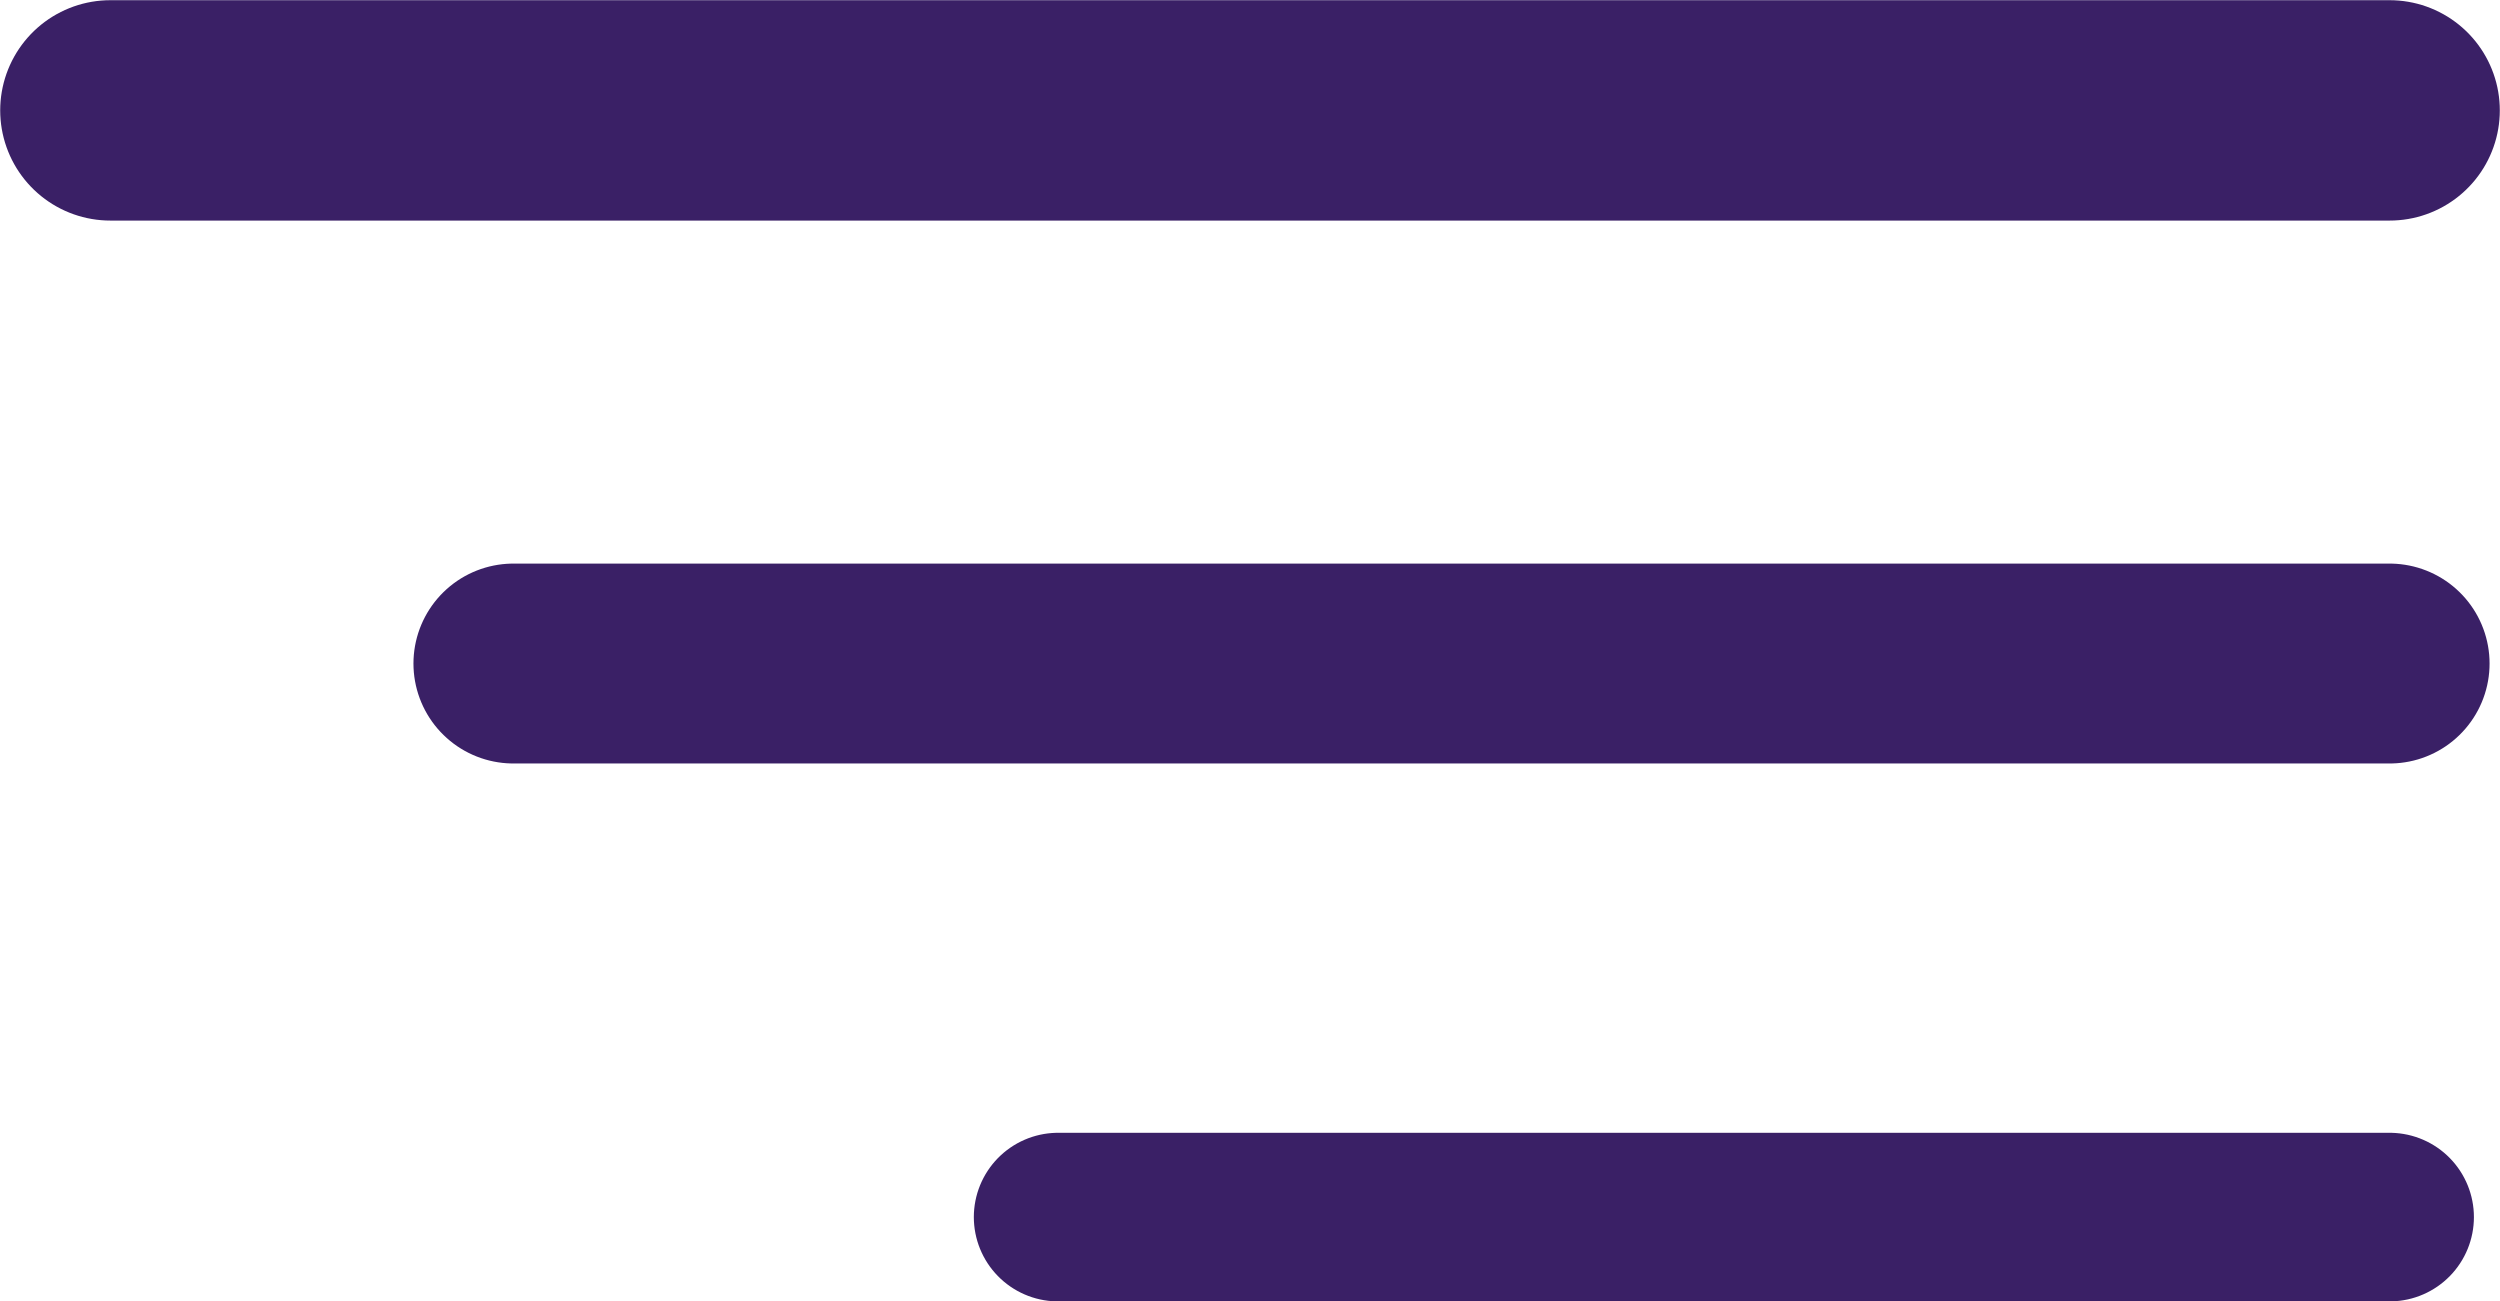
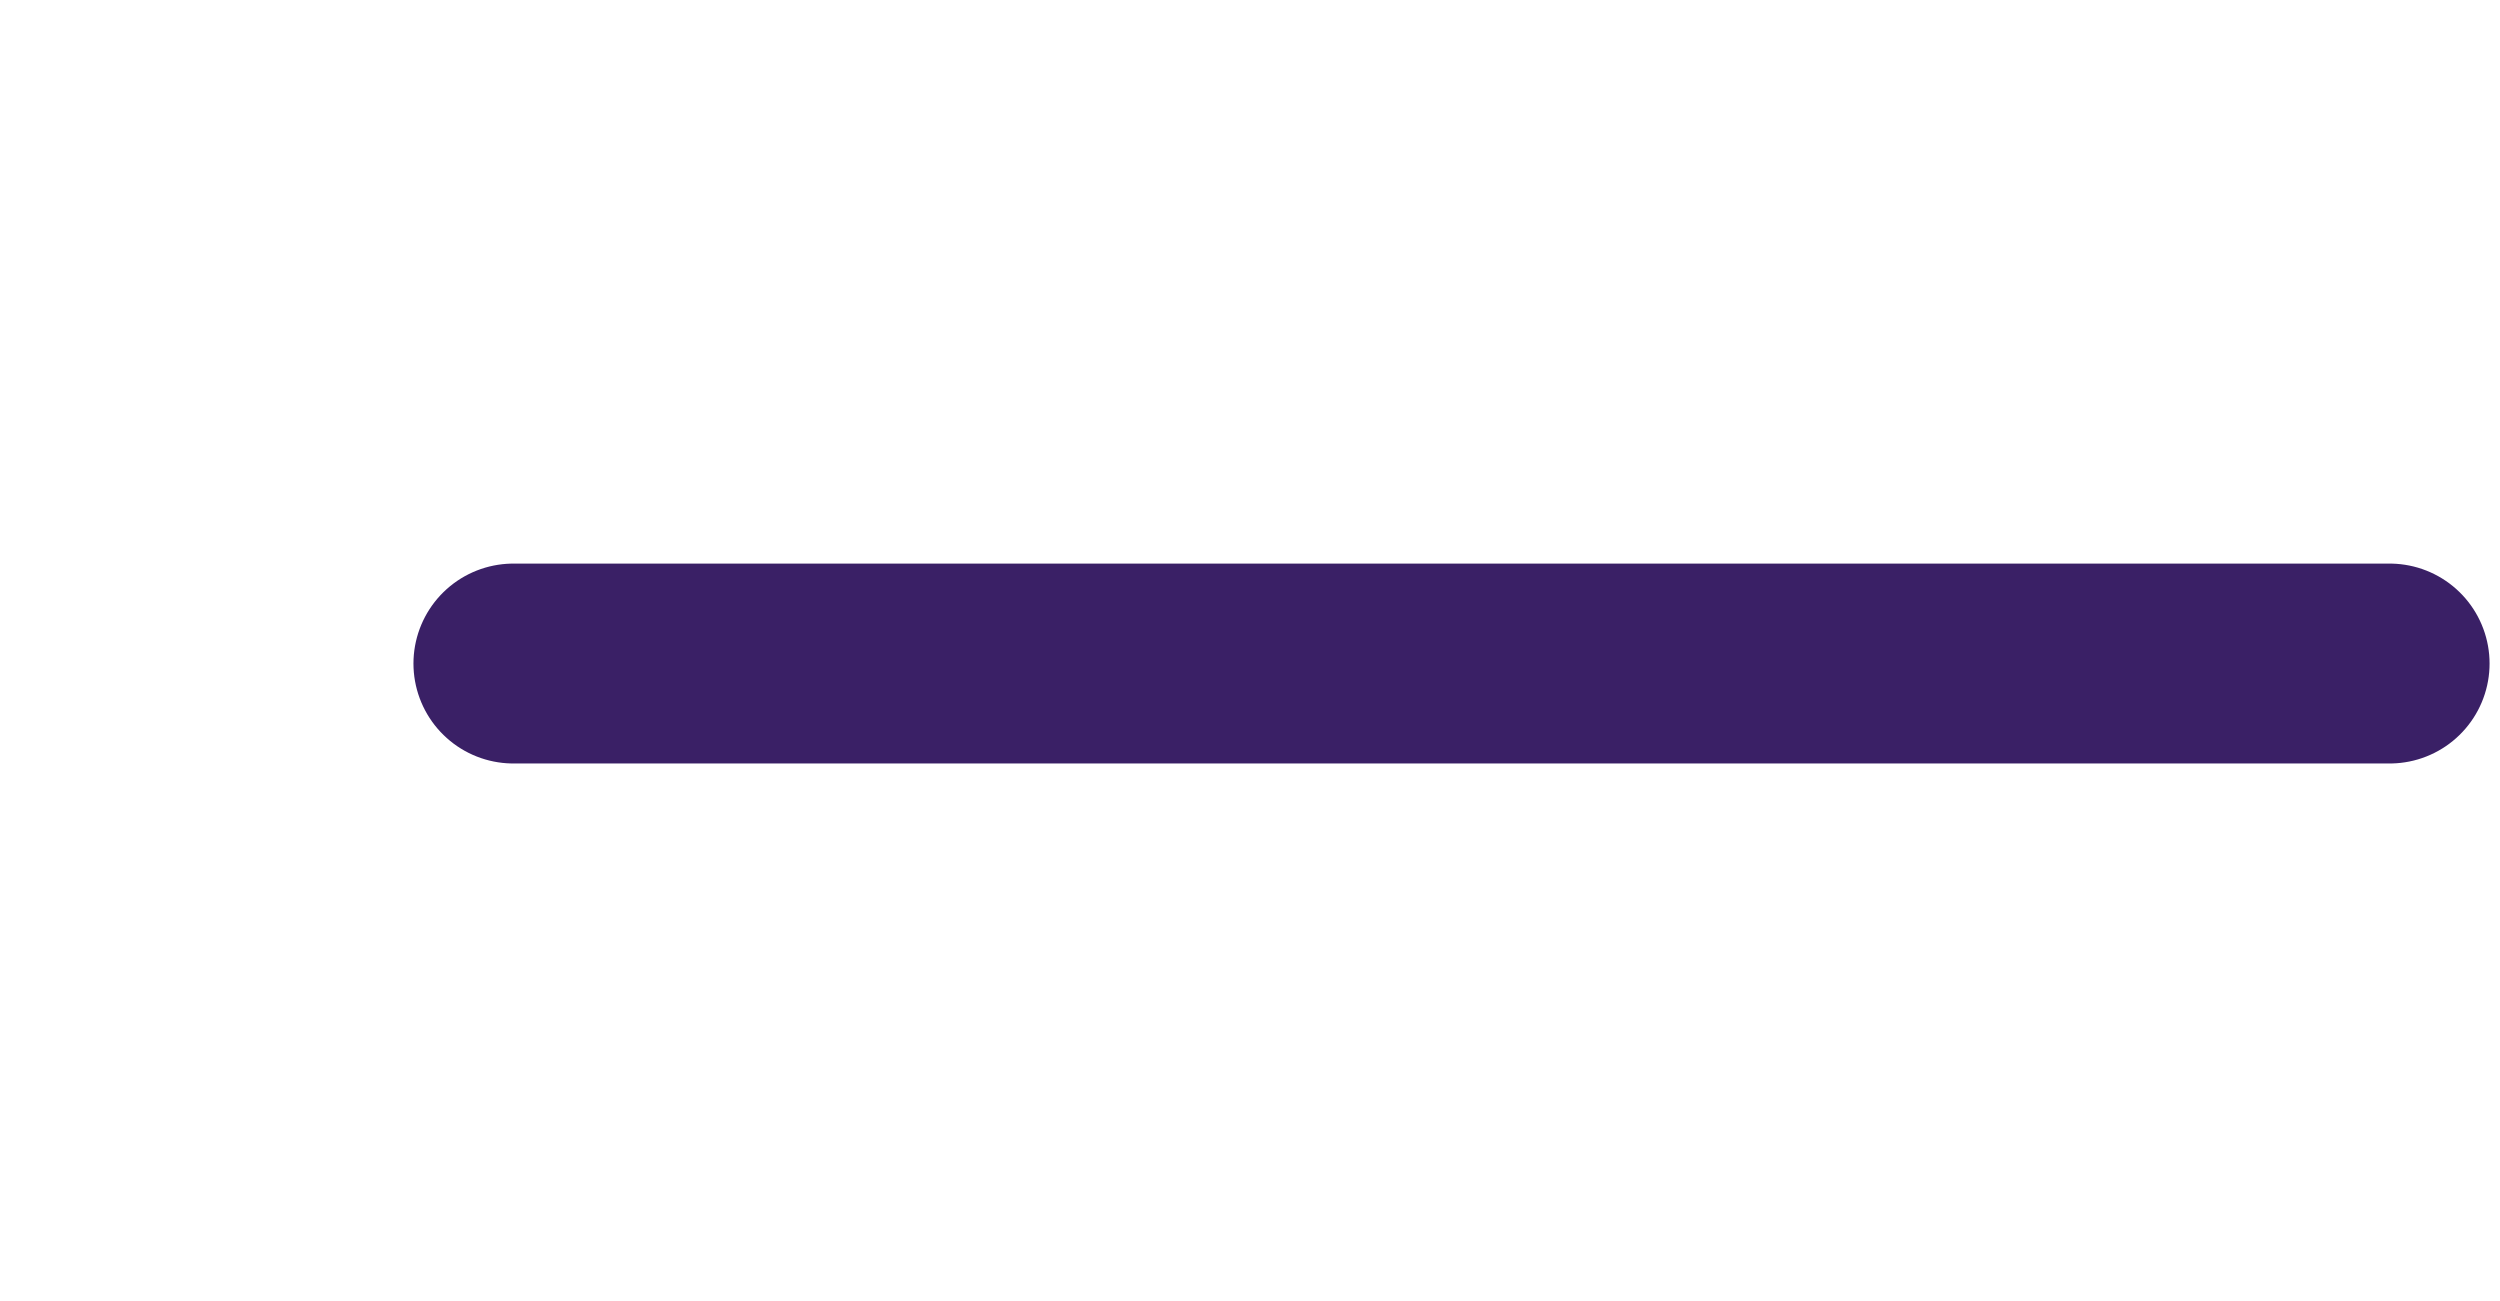
<svg xmlns="http://www.w3.org/2000/svg" id="Capa_2" data-name="Capa 2" viewBox="0 0 62.28 32.42">
  <defs>
    <style> .cls-1 { stroke-width: 5.49px; } .cls-1, .cls-2, .cls-3 { fill: none; stroke: #3a2066; stroke-linecap: round; stroke-miterlimit: 10; } .cls-2 { stroke-width: 4.2px; } .cls-3 { stroke-width: 4.98px; } </style>
  </defs>
  <g id="Capa_1-2" data-name="Capa 1">
    <g>
-       <line class="cls-1" x1="2.75" y1="2.75" x2="59.53" y2="2.75" />
      <line class="cls-3" x1="12.79" y1="16.53" x2="59.53" y2="16.53" />
-       <line class="cls-2" x1="26.36" y1="30.32" x2="59.53" y2="30.32" />
    </g>
  </g>
</svg>